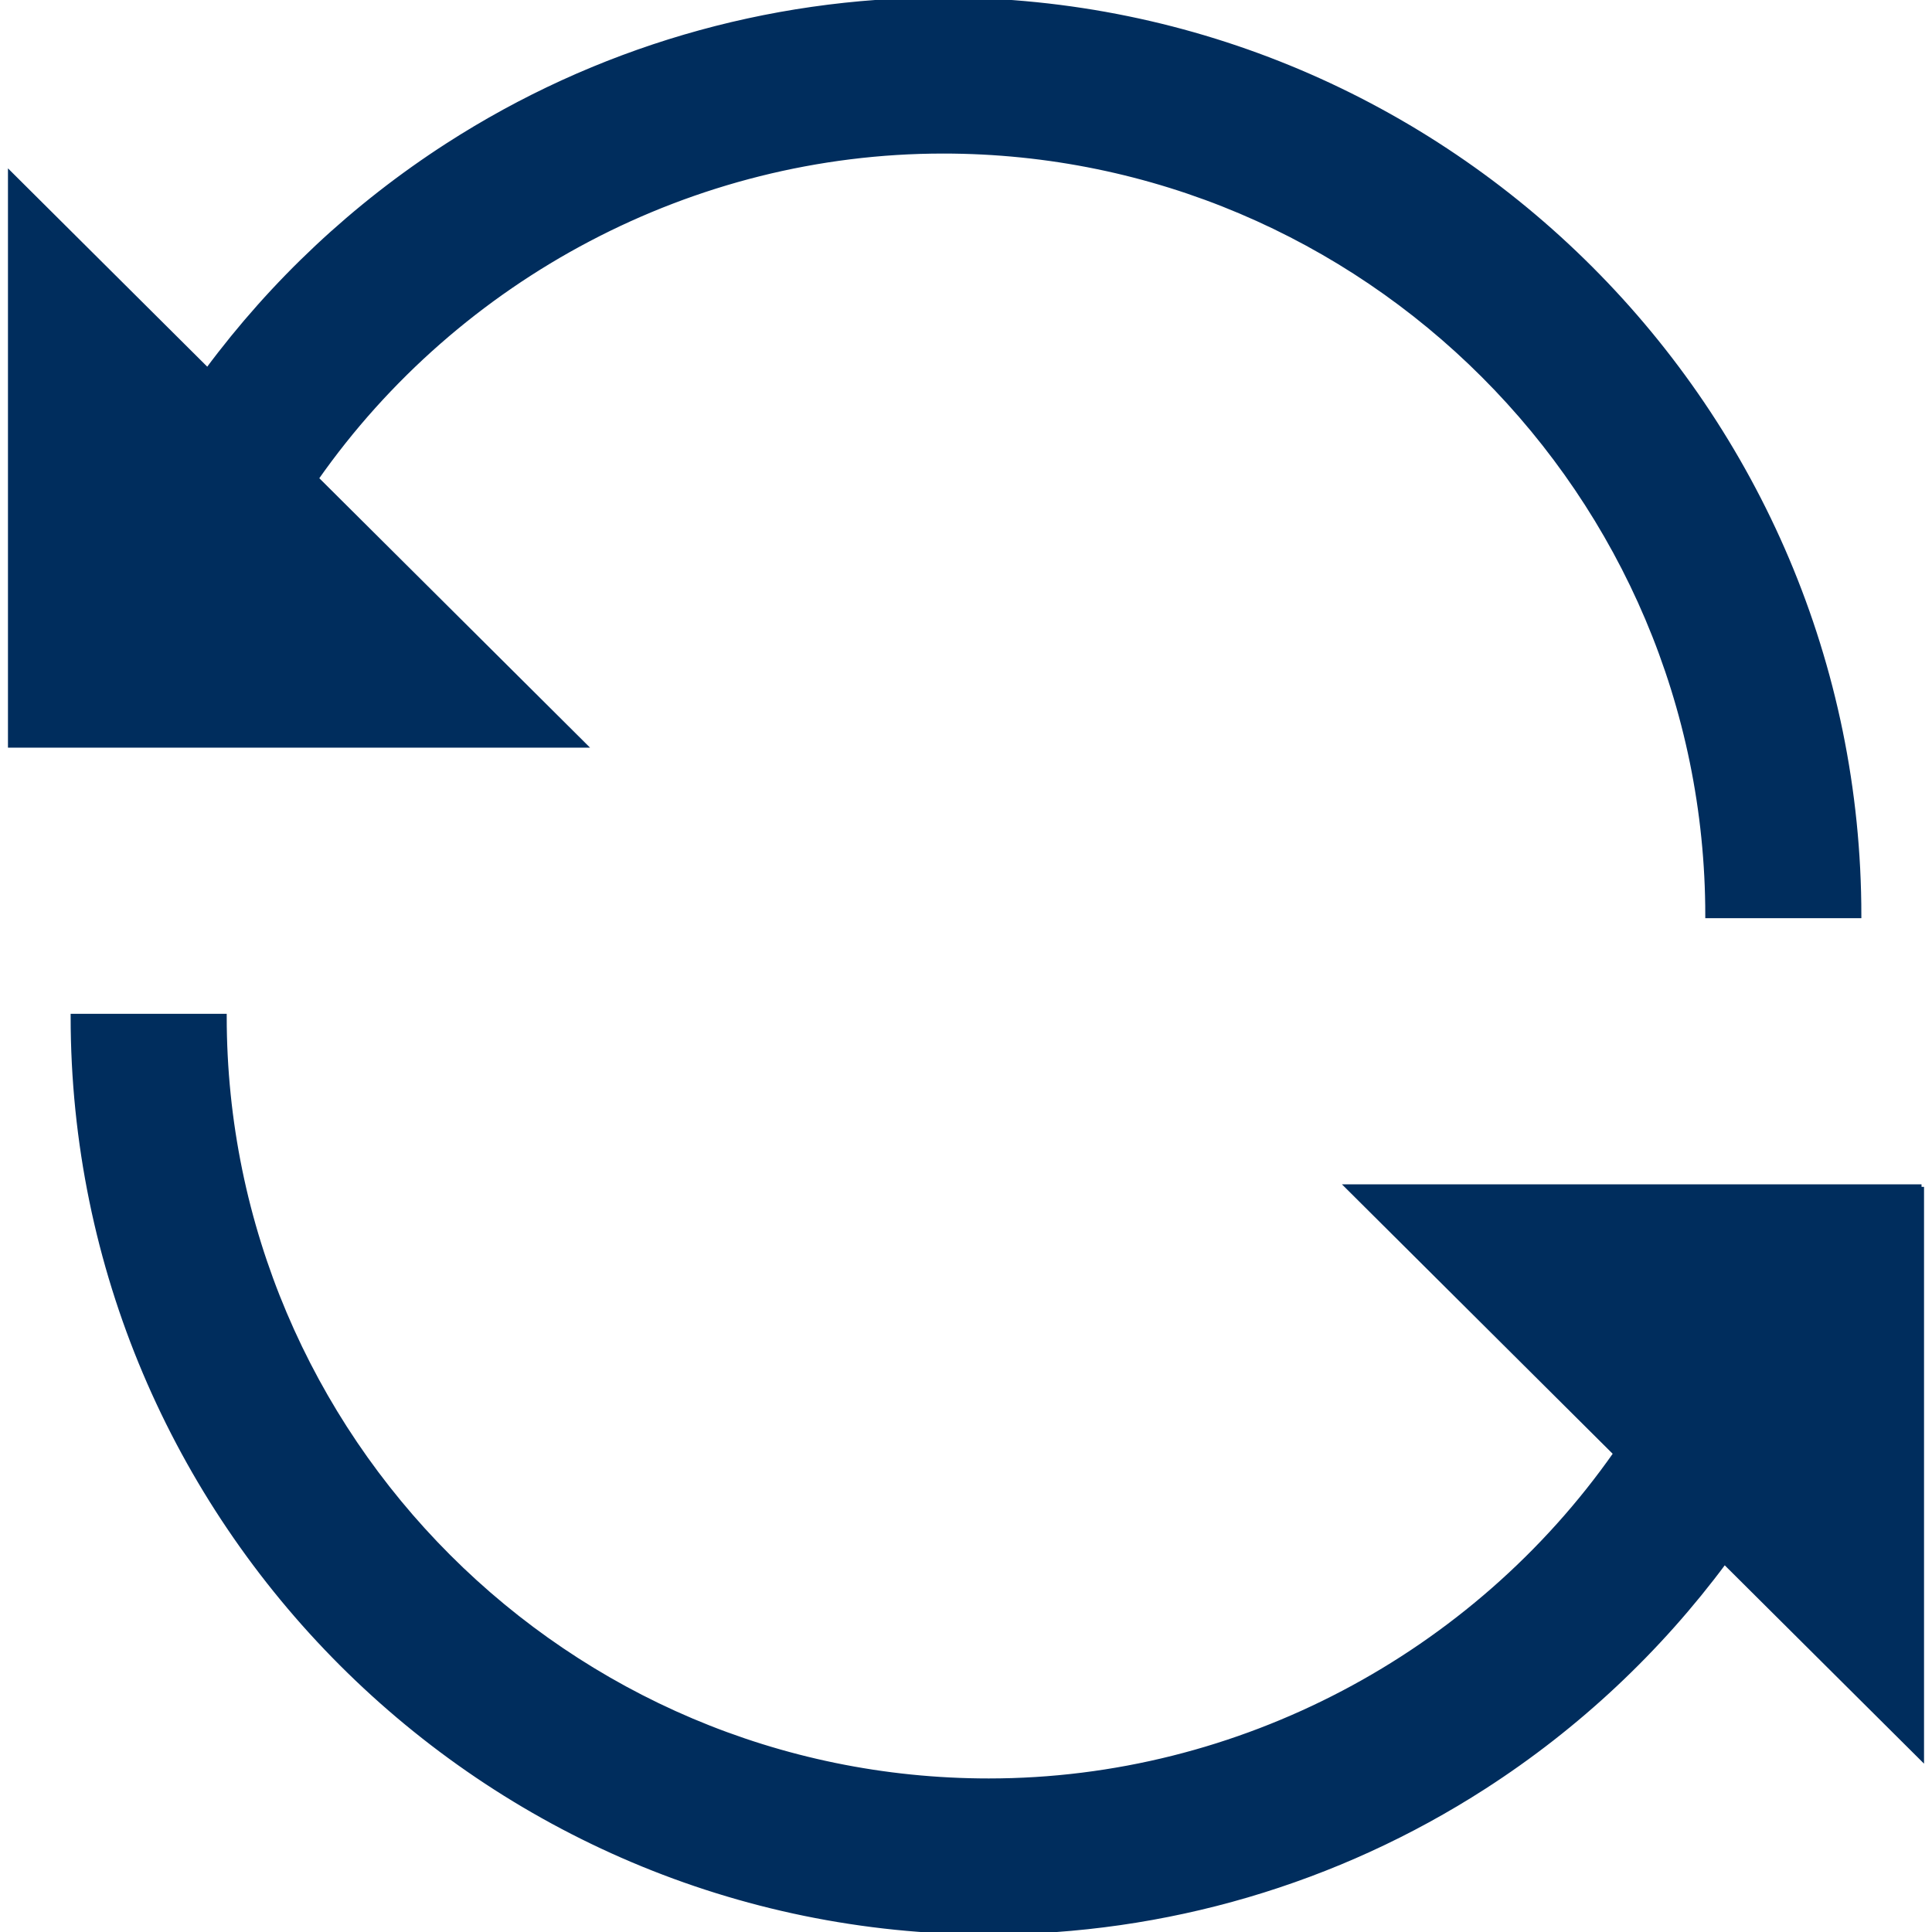
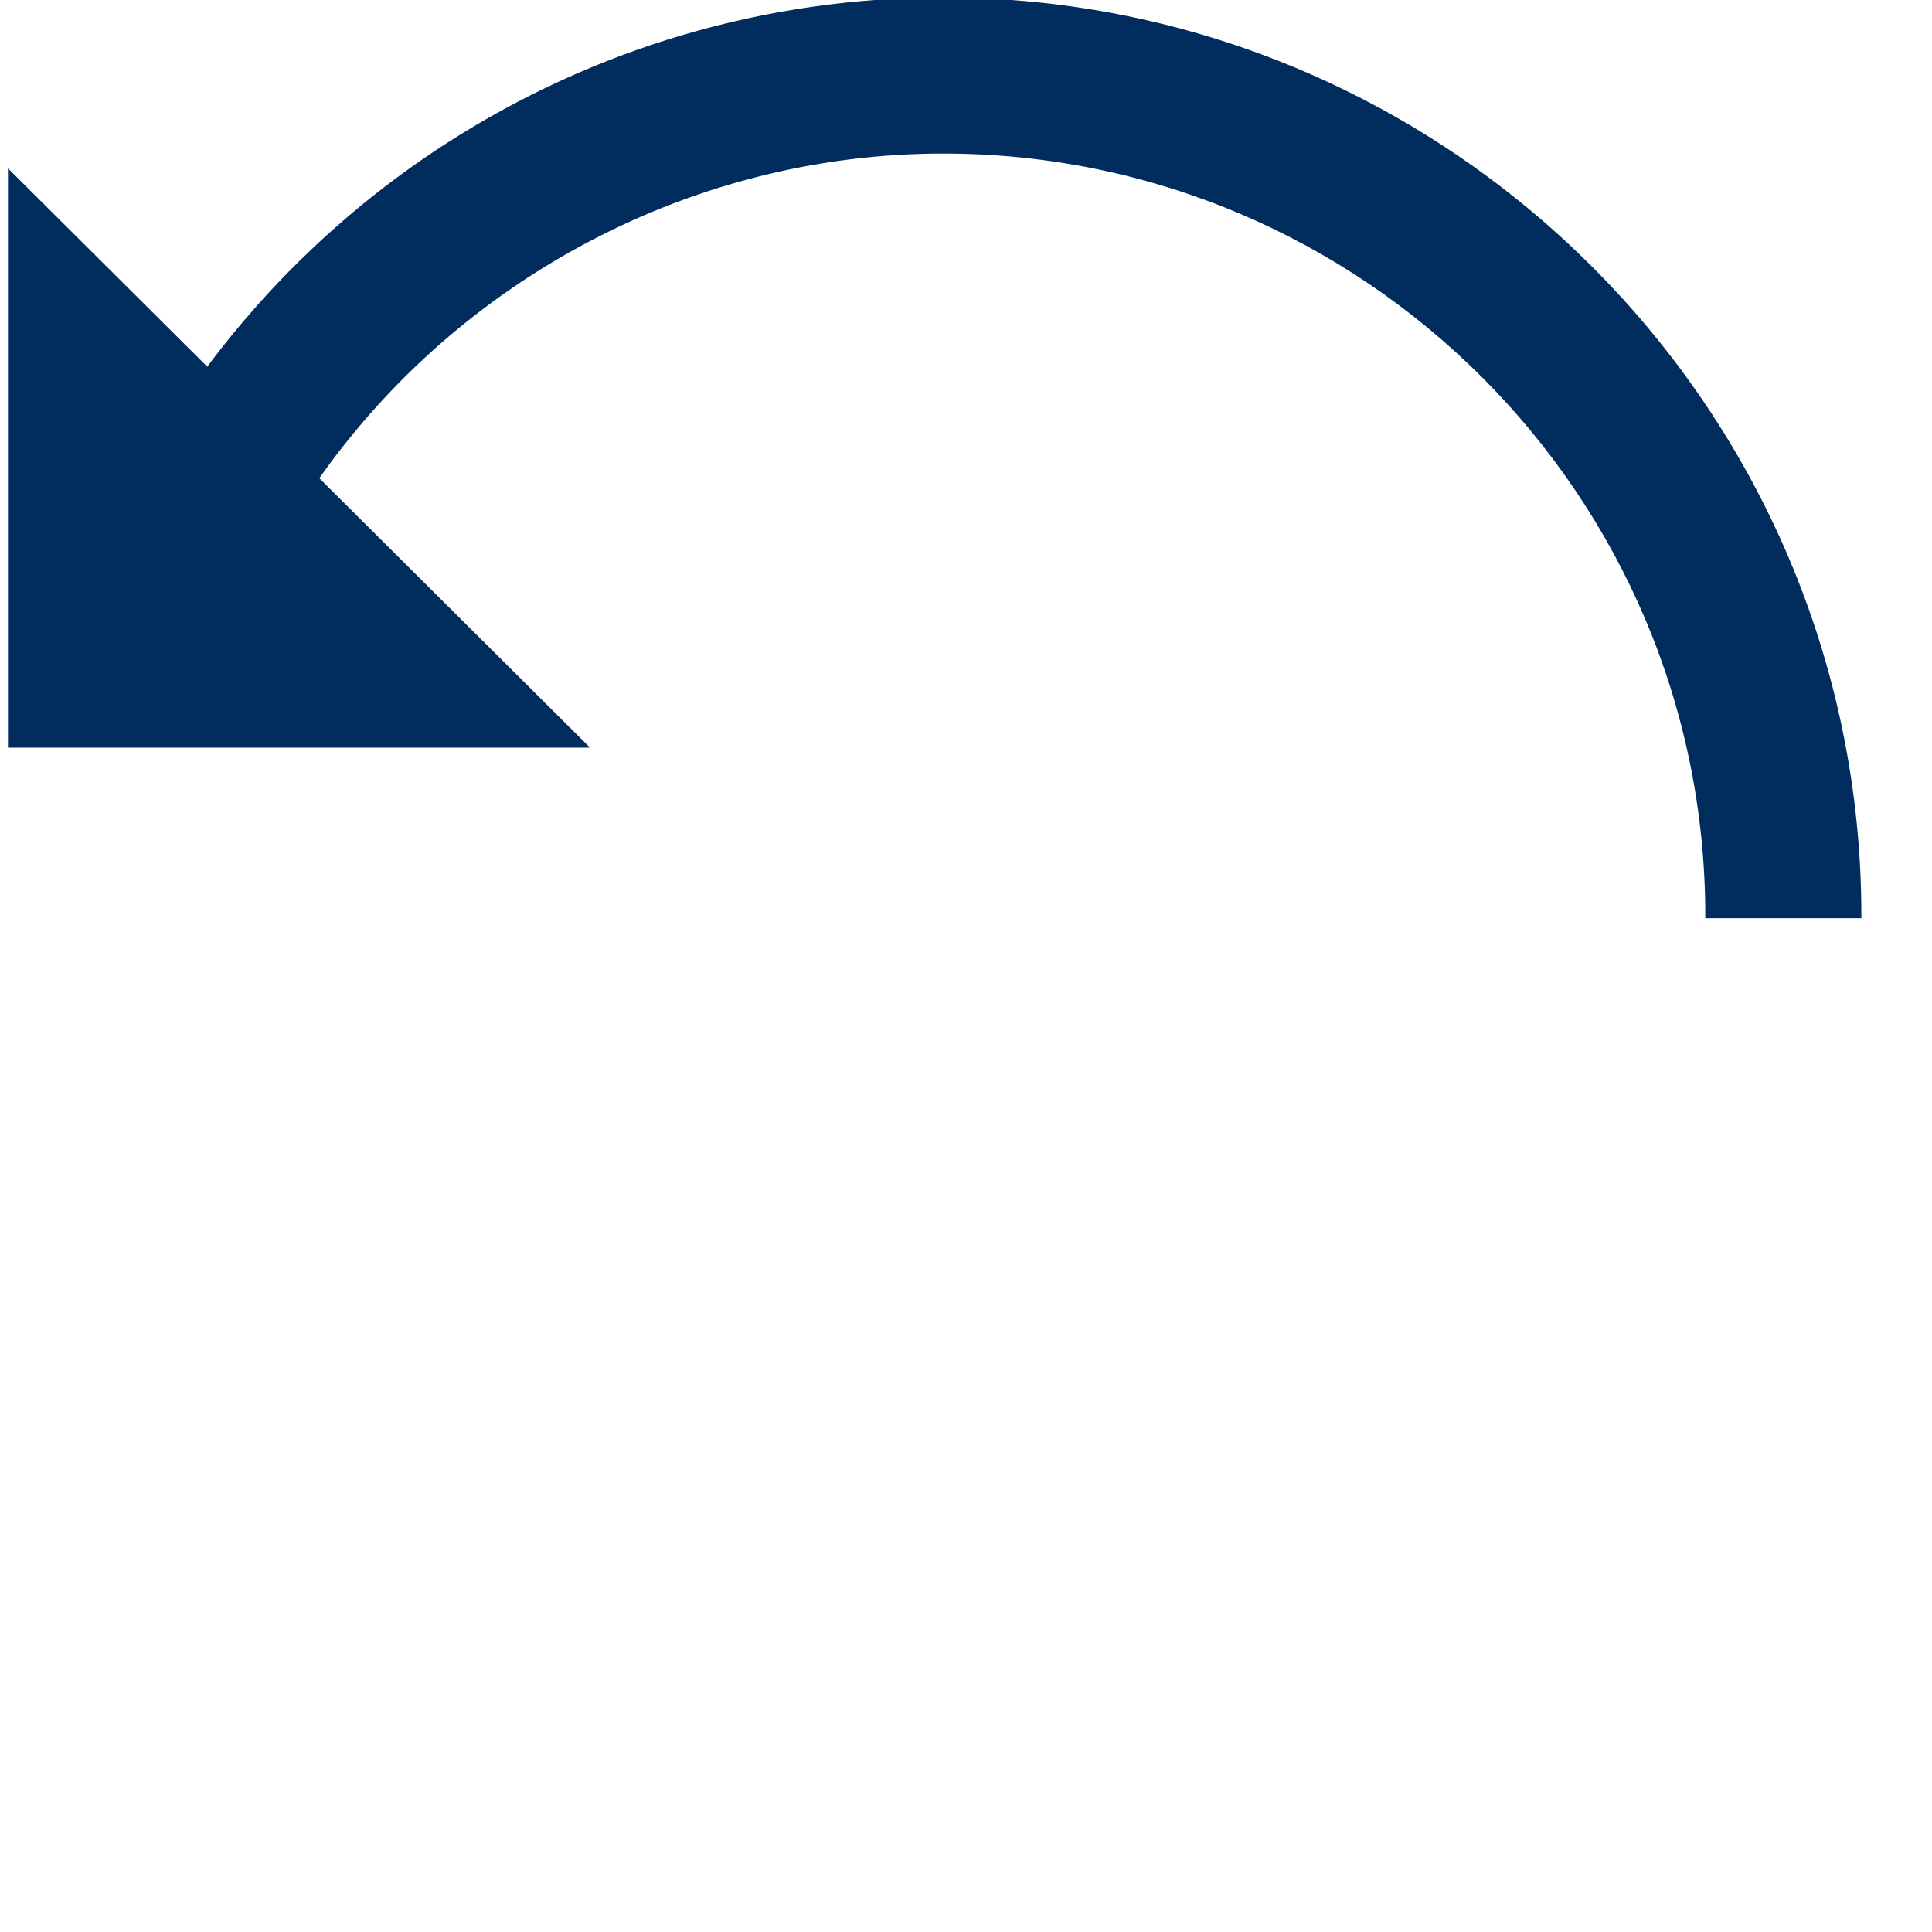
<svg xmlns="http://www.w3.org/2000/svg" fill="#002d5d" height="800px" width="800px" version="1.1" id="Layer_1" viewBox="0 0 383.748 383.748" xml:space="preserve" stroke="#002d5d">
  <g id="SVGRepo_bgCarrier" stroke-width="0" />
  <g id="SVGRepo_tracerCarrier" stroke-linecap="round" stroke-linejoin="round" />
  <g id="SVGRepo_iconCarrier">
    <g>
      <path d="M62.772,95.042C90.904,54.899,137.496,30,187.343,30c83.743,0,151.874,68.13,151.874,151.874h30 C369.217,81.588,287.629,0,187.343,0c-35.038,0-69.061,9.989-98.391,28.888C70.368,40.862,54.245,56.032,41.221,73.593 L2.081,34.641v113.365h113.91L62.772,95.042z" />
-       <path d="M381.667,235.742h-113.91l53.219,52.965c-28.132,40.142-74.724,65.042-124.571,65.042 c-83.744,0-151.874-68.13-151.874-151.874h-30c0,100.286,81.588,181.874,181.874,181.874c35.038,0,69.062-9.989,98.391-28.888 c18.584-11.975,34.707-27.145,47.731-44.706l39.139,38.952V235.742z" />
    </g>
  </g>
</svg>